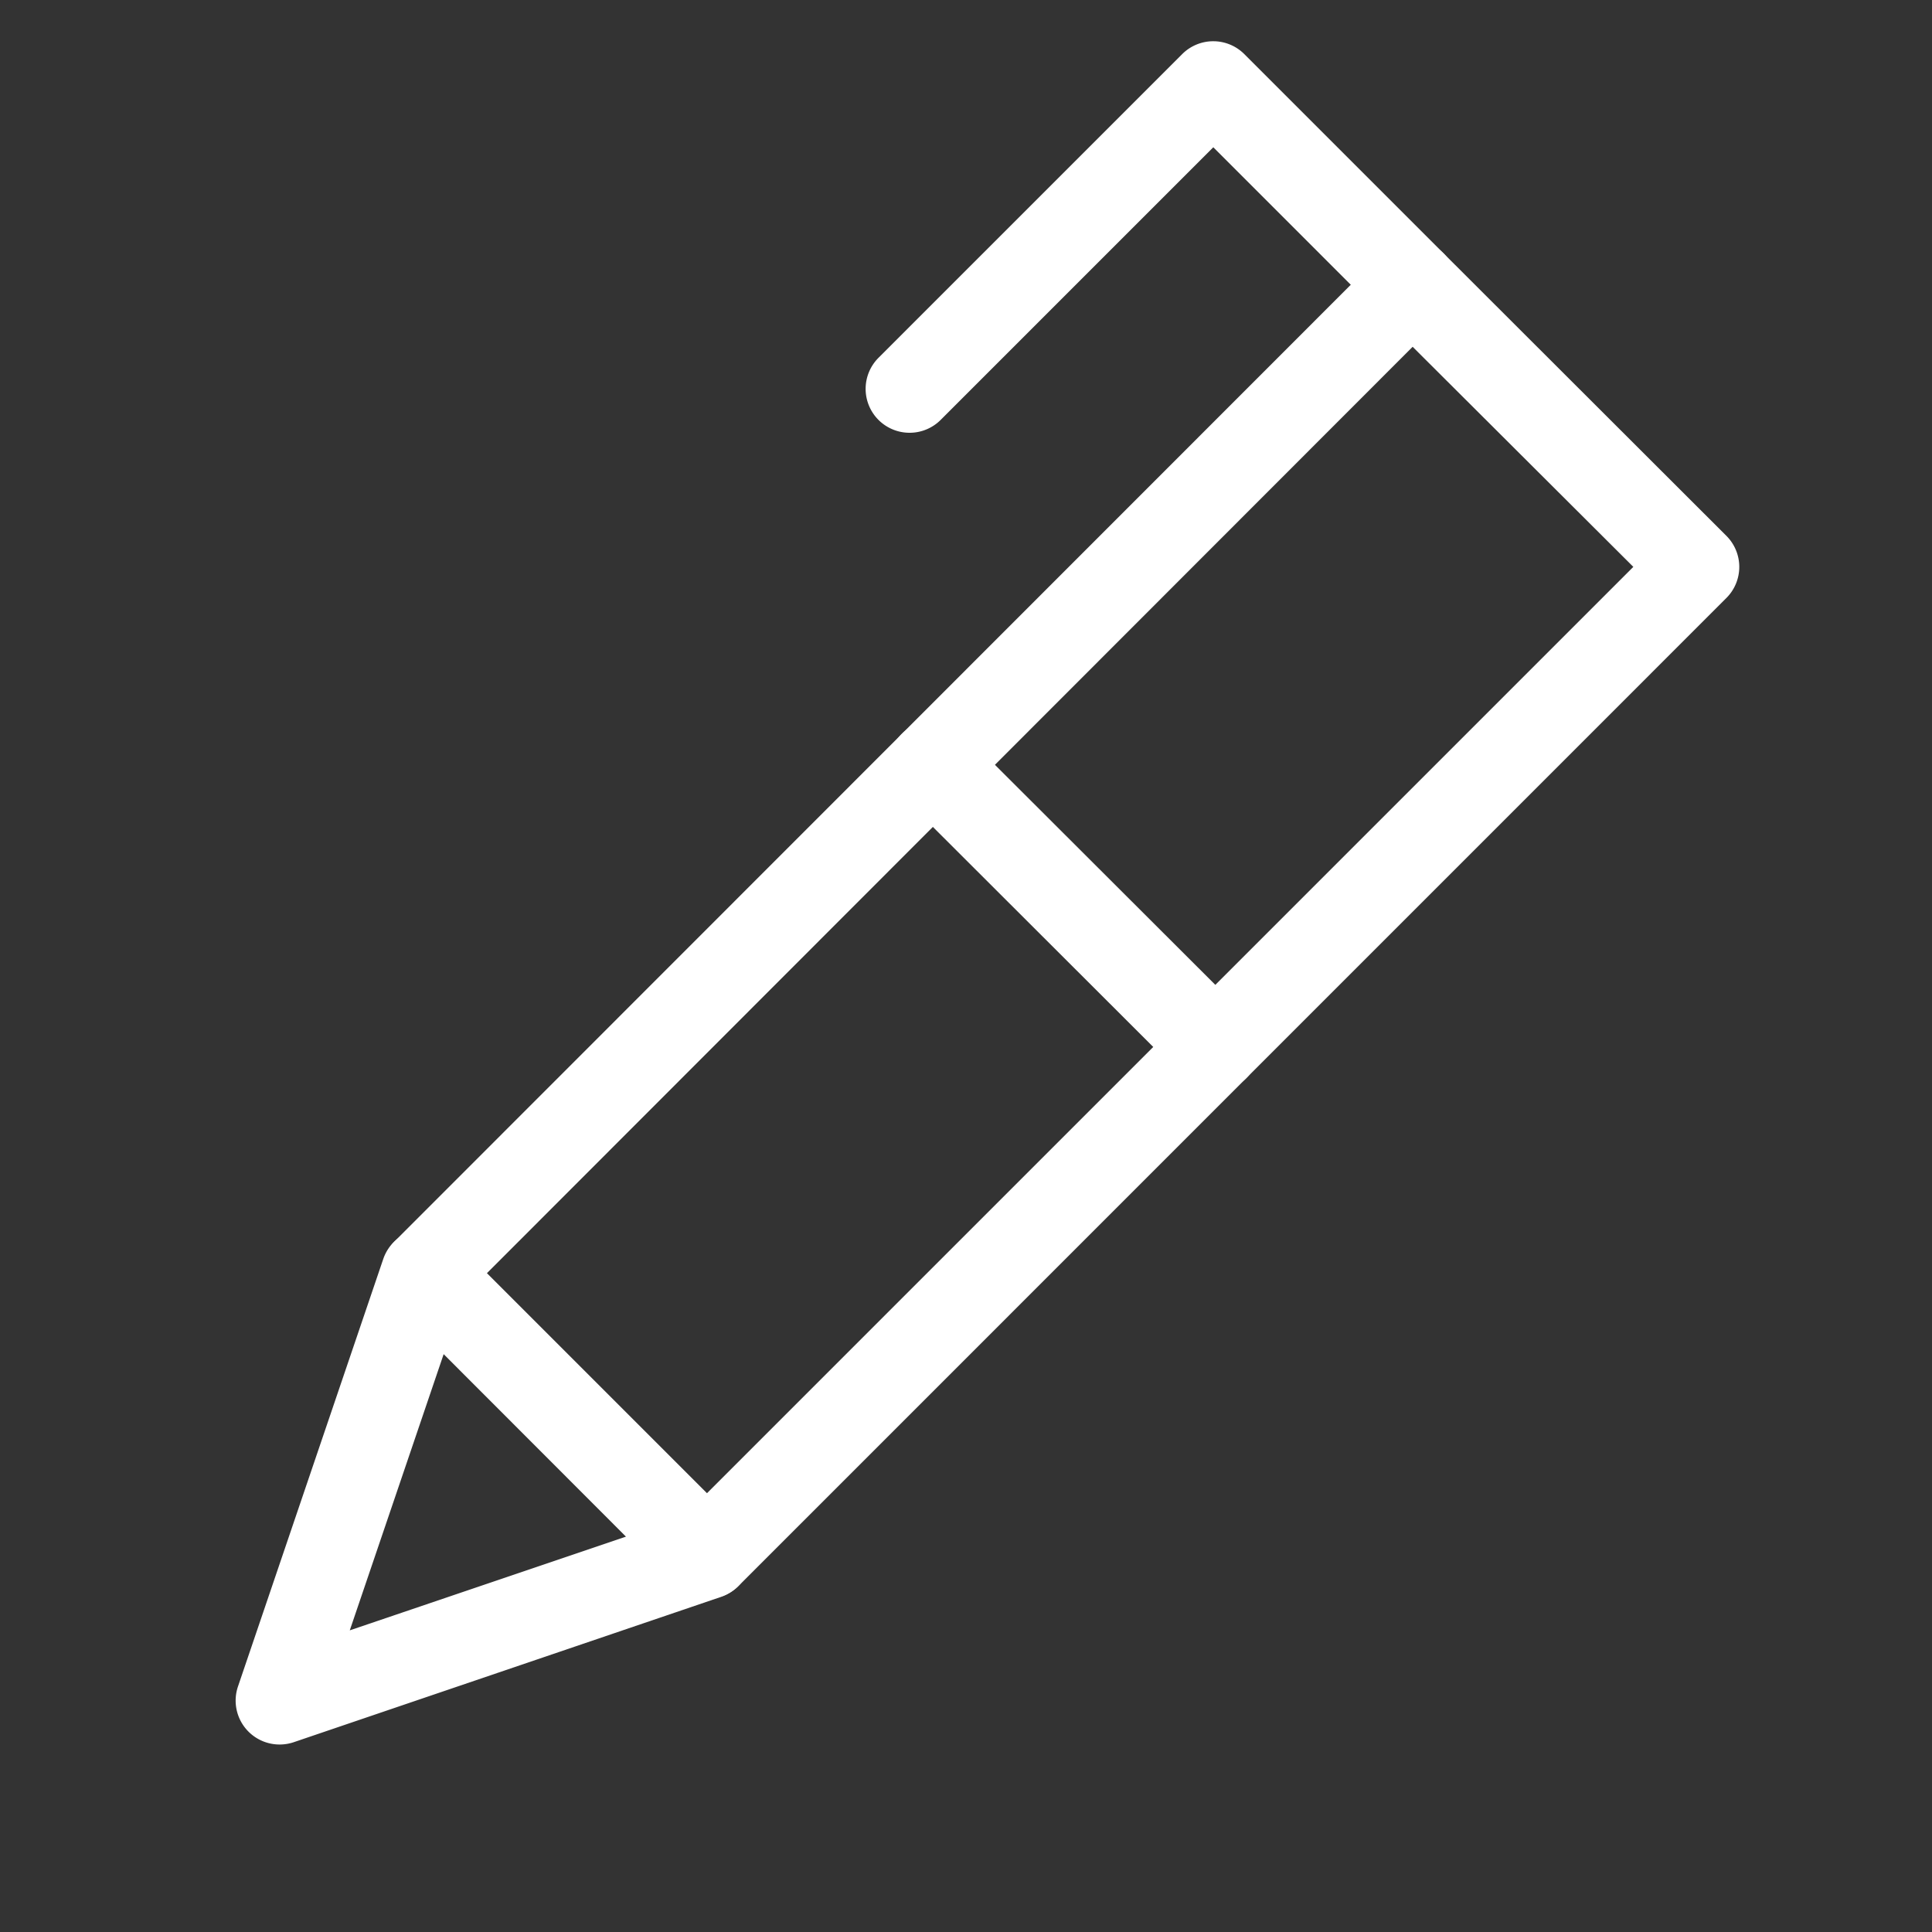
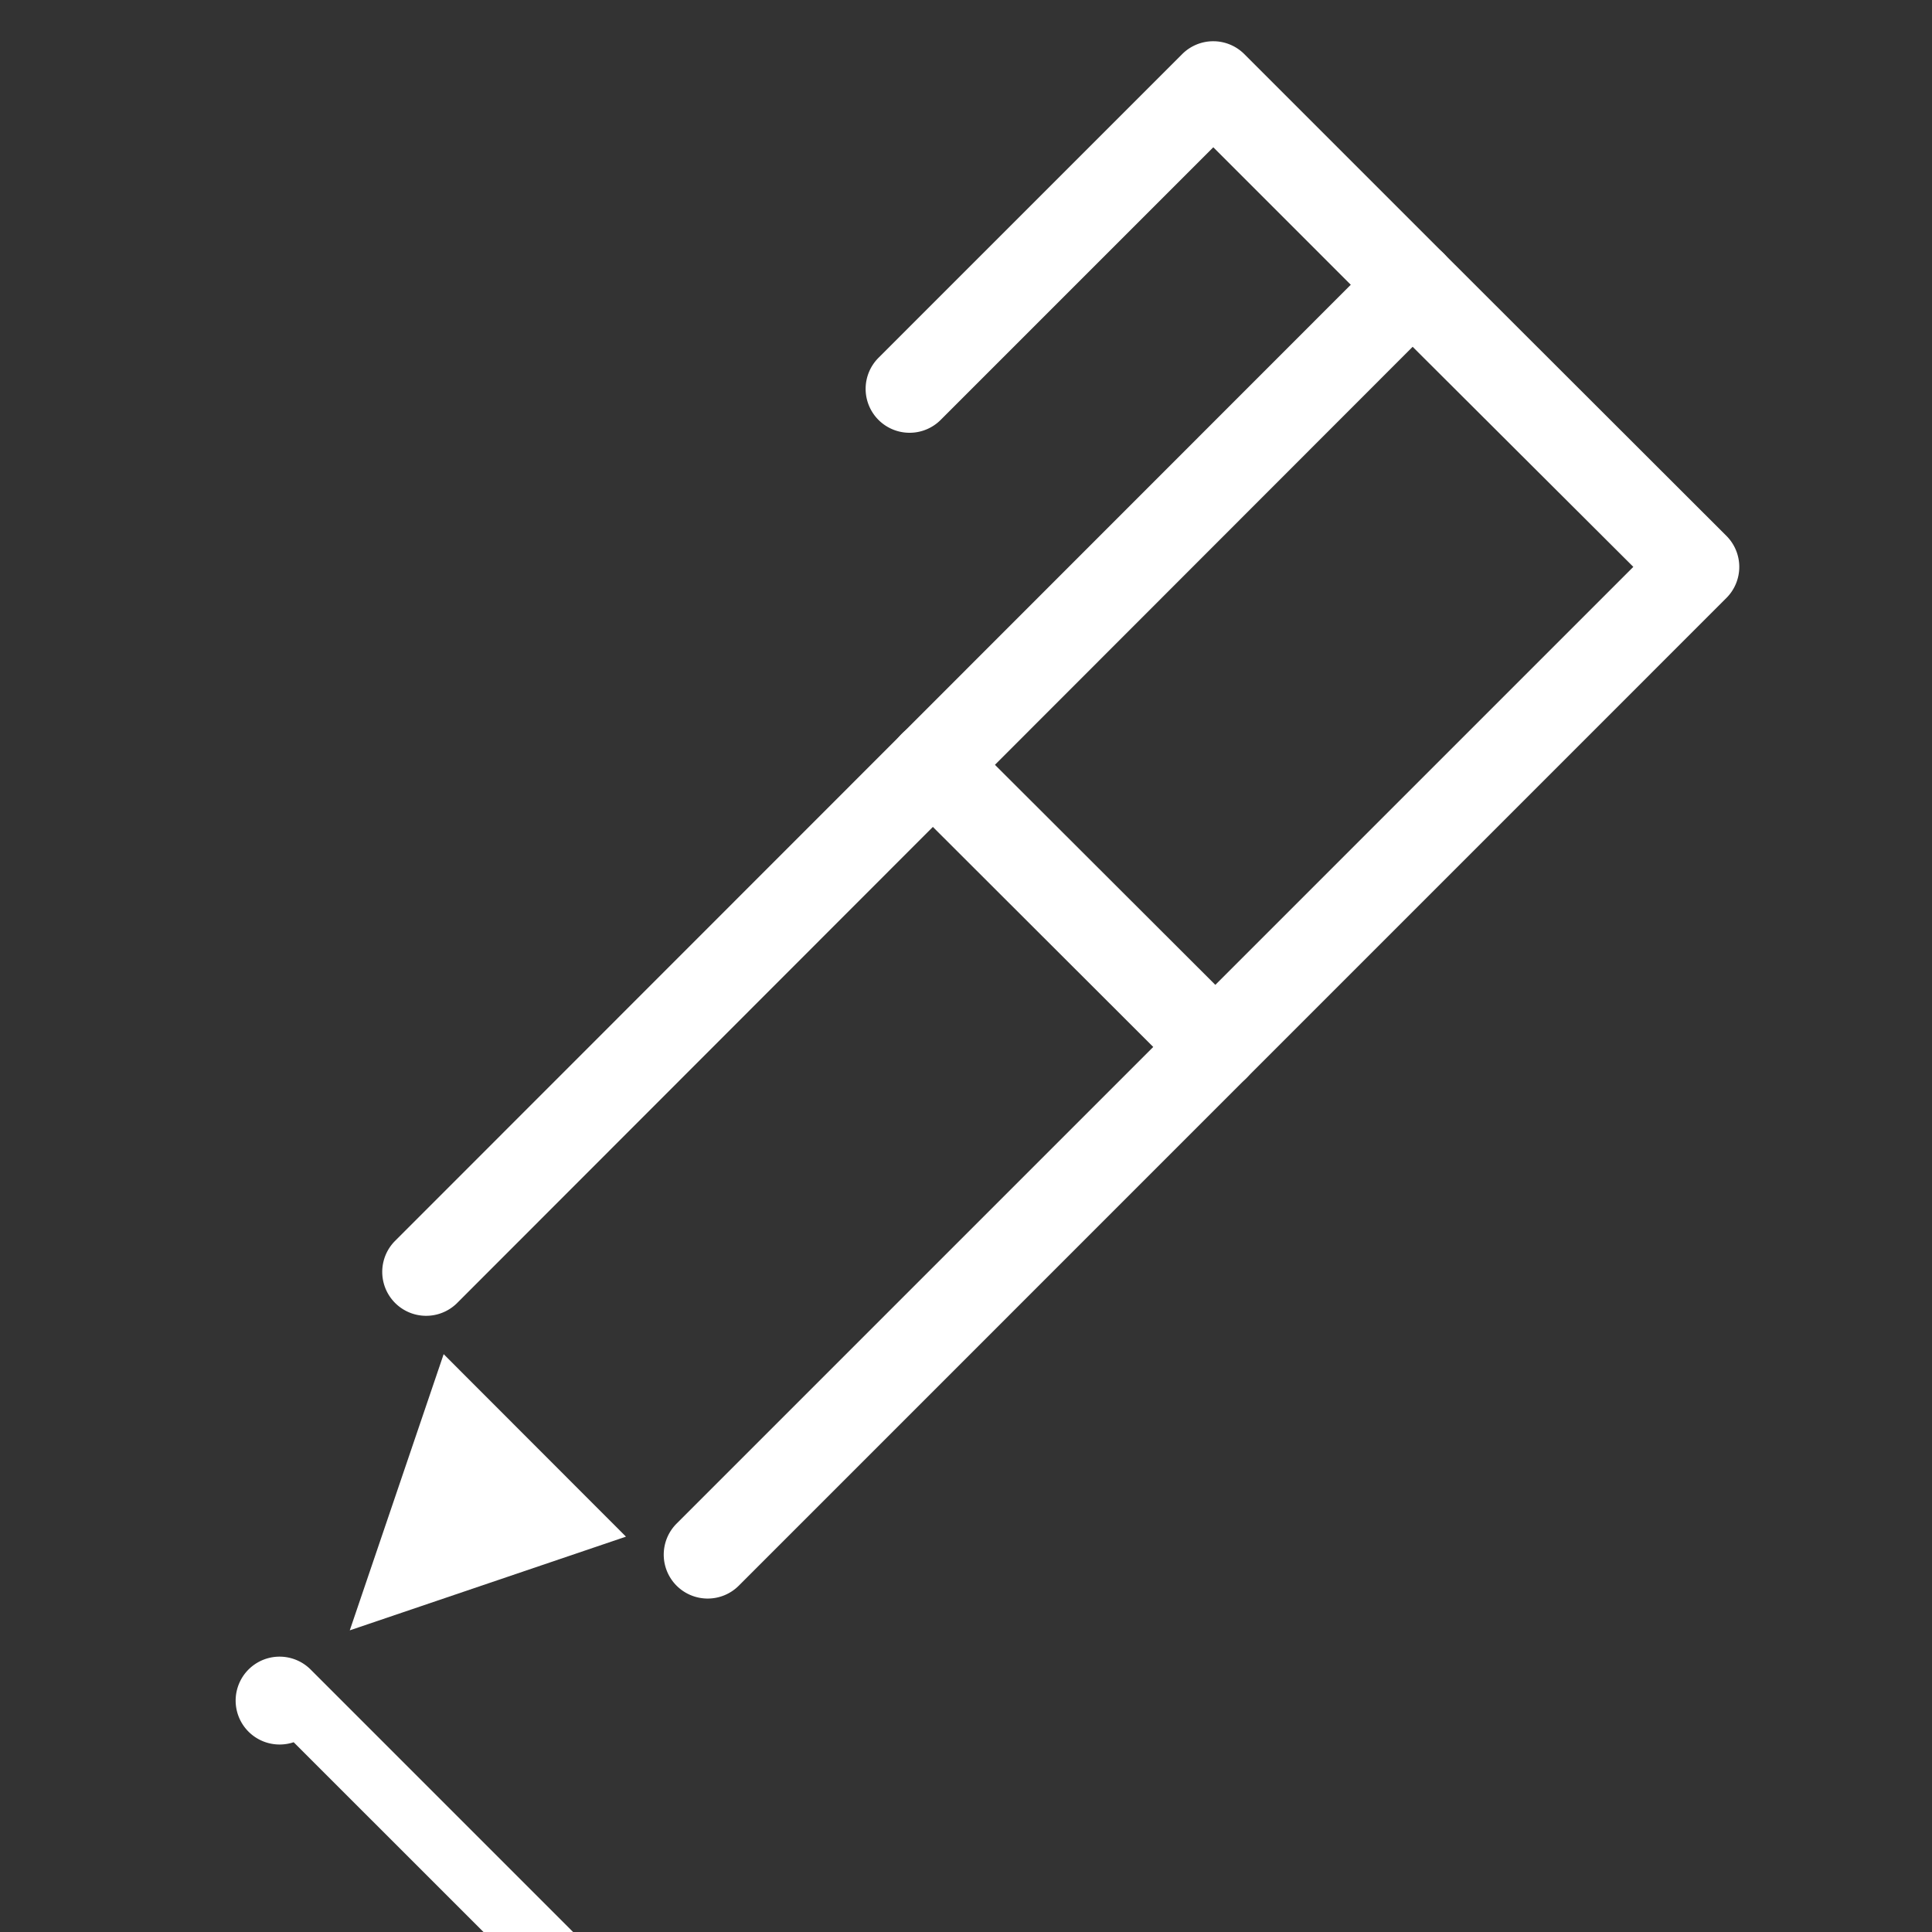
<svg xmlns="http://www.w3.org/2000/svg" width="22" height="22" viewBox="0 0 22 22">
  <rect x="0" y="0" width="22" height="22" fill="#333333" stroke="none" />
  <g id="_731_pe_h" data-name="731_pe_h" transform="translate(0.125 0.125)">
-     <rect id="長方形_1433" data-name="長方形 1433" width="22" height="22" transform="translate(-0.126 -0.126)" fill="none" />
    <path id="パス_340" data-name="パス 340" d="M13.673,21.891a.5.5,0,0,1-.354-.854L24.213,10.143,21.7,7.637,10.814,18.531a.5.5,0,0,1-.707-.707L21.349,6.577a.5.5,0,0,1,.707,0l3.217,3.213a.5.5,0,0,1,0,.707L14.027,21.744A.5.5,0,0,1,13.673,21.891Z" transform="translate(-5.739 -3.813)" fill="#fff" />
    <path id="パス_341" data-name="パス 341" d="M22.59,5.888a.5.5,0,0,1-.354-.854l3.458-3.458a.5.5,0,0,1,.707,0l2.272,2.272a.5.5,0,0,1-.707.707L26.048,2.637l-3.1,3.1A.5.5,0,0,1,22.59,5.888Z" transform="translate(-12.357 -1.085)" fill="#fff" />
-     <path id="パス_342" data-name="パス 342" d="M6.8,37.067a.5.5,0,0,1-.473-.661l1.654-4.867a.5.5,0,0,1,.827-.193l3.213,3.213a.5.5,0,0,1-.193.827L6.961,37.041A.5.5,0,0,1,6.8,37.067Zm1.869-4.445L7.6,35.767,10.745,34.7Z" transform="translate(-3.742 -17.327)" fill="#fff" />
+     <path id="パス_342" data-name="パス 342" d="M6.8,37.067a.5.5,0,0,1-.473-.661a.5.5,0,0,1,.827-.193l3.213,3.213a.5.5,0,0,1-.193.827L6.961,37.041A.5.5,0,0,1,6.8,37.067Zm1.869-4.445L7.6,35.767,10.745,34.7Z" transform="translate(-3.742 -17.327)" fill="#fff" />
    <path id="線_128" data-name="線 128" d="M3.218,3.713a.5.5,0,0,1-.353-.146L-.353.354a.5.5,0,0,1,0-.707.5.5,0,0,1,.707,0L3.571,2.859a.5.5,0,0,1-.353.854Z" transform="translate(10.497 8.584)" fill="#fff" />
  </g>
</svg>